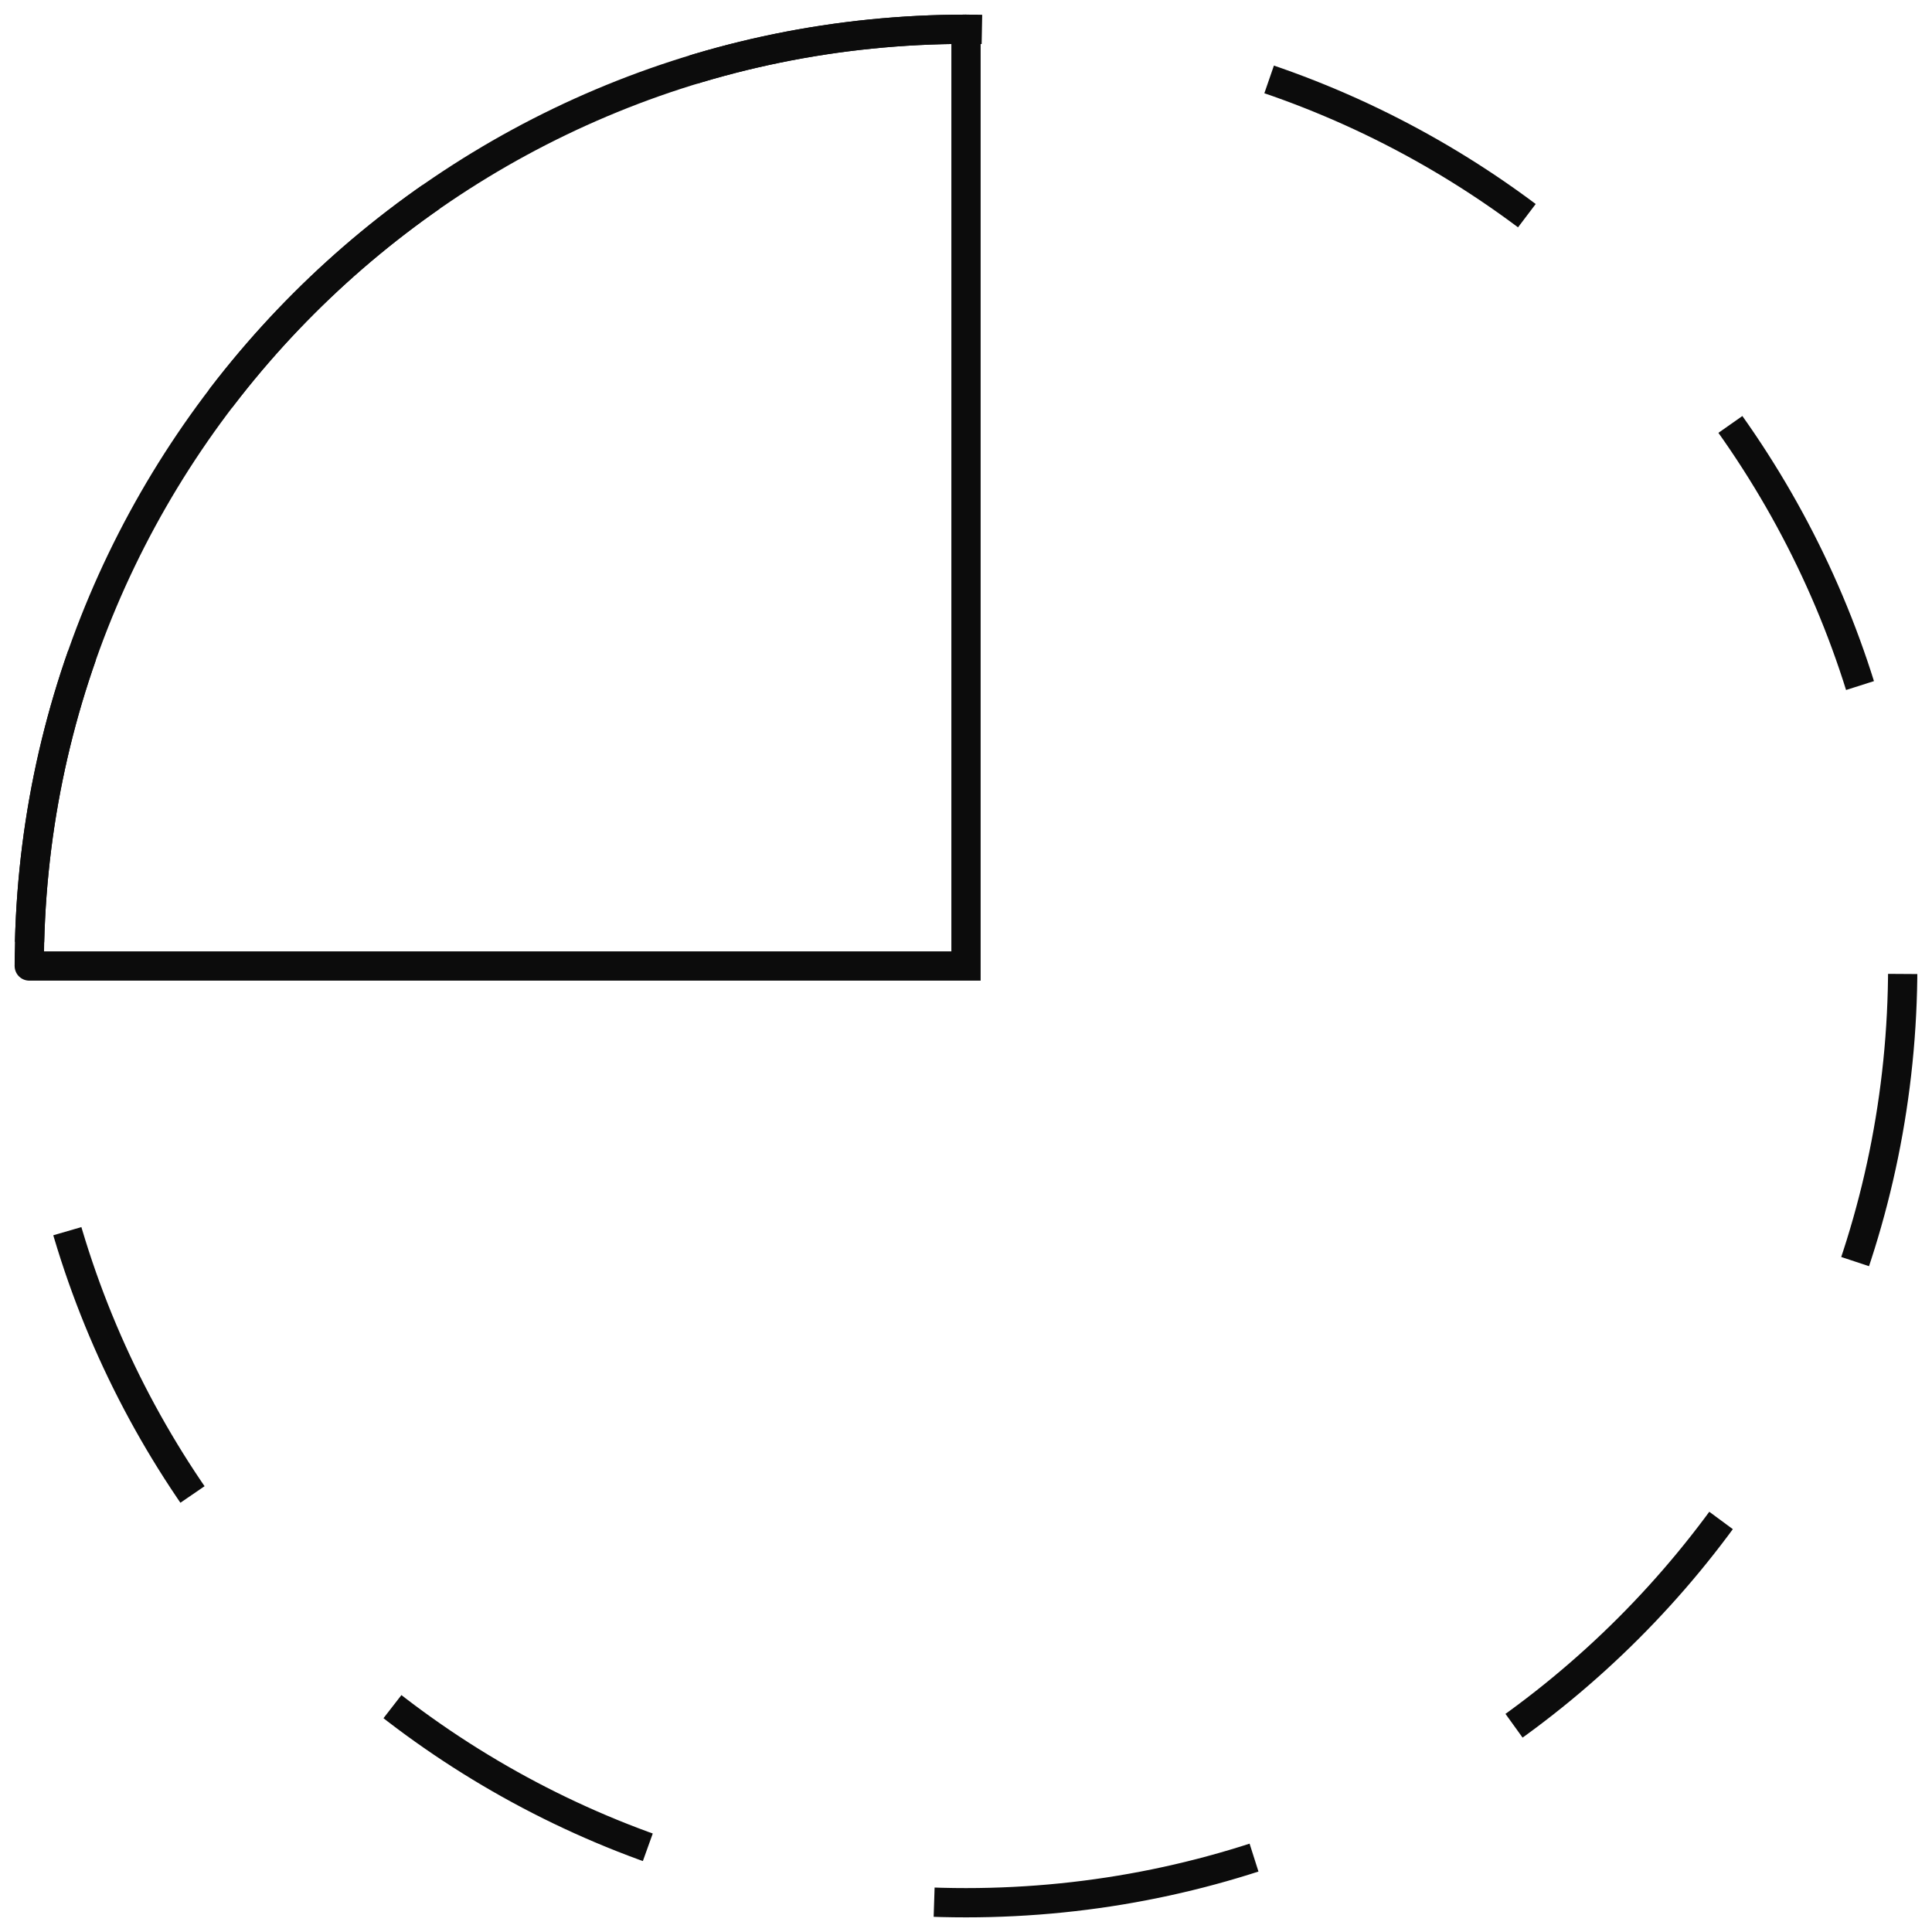
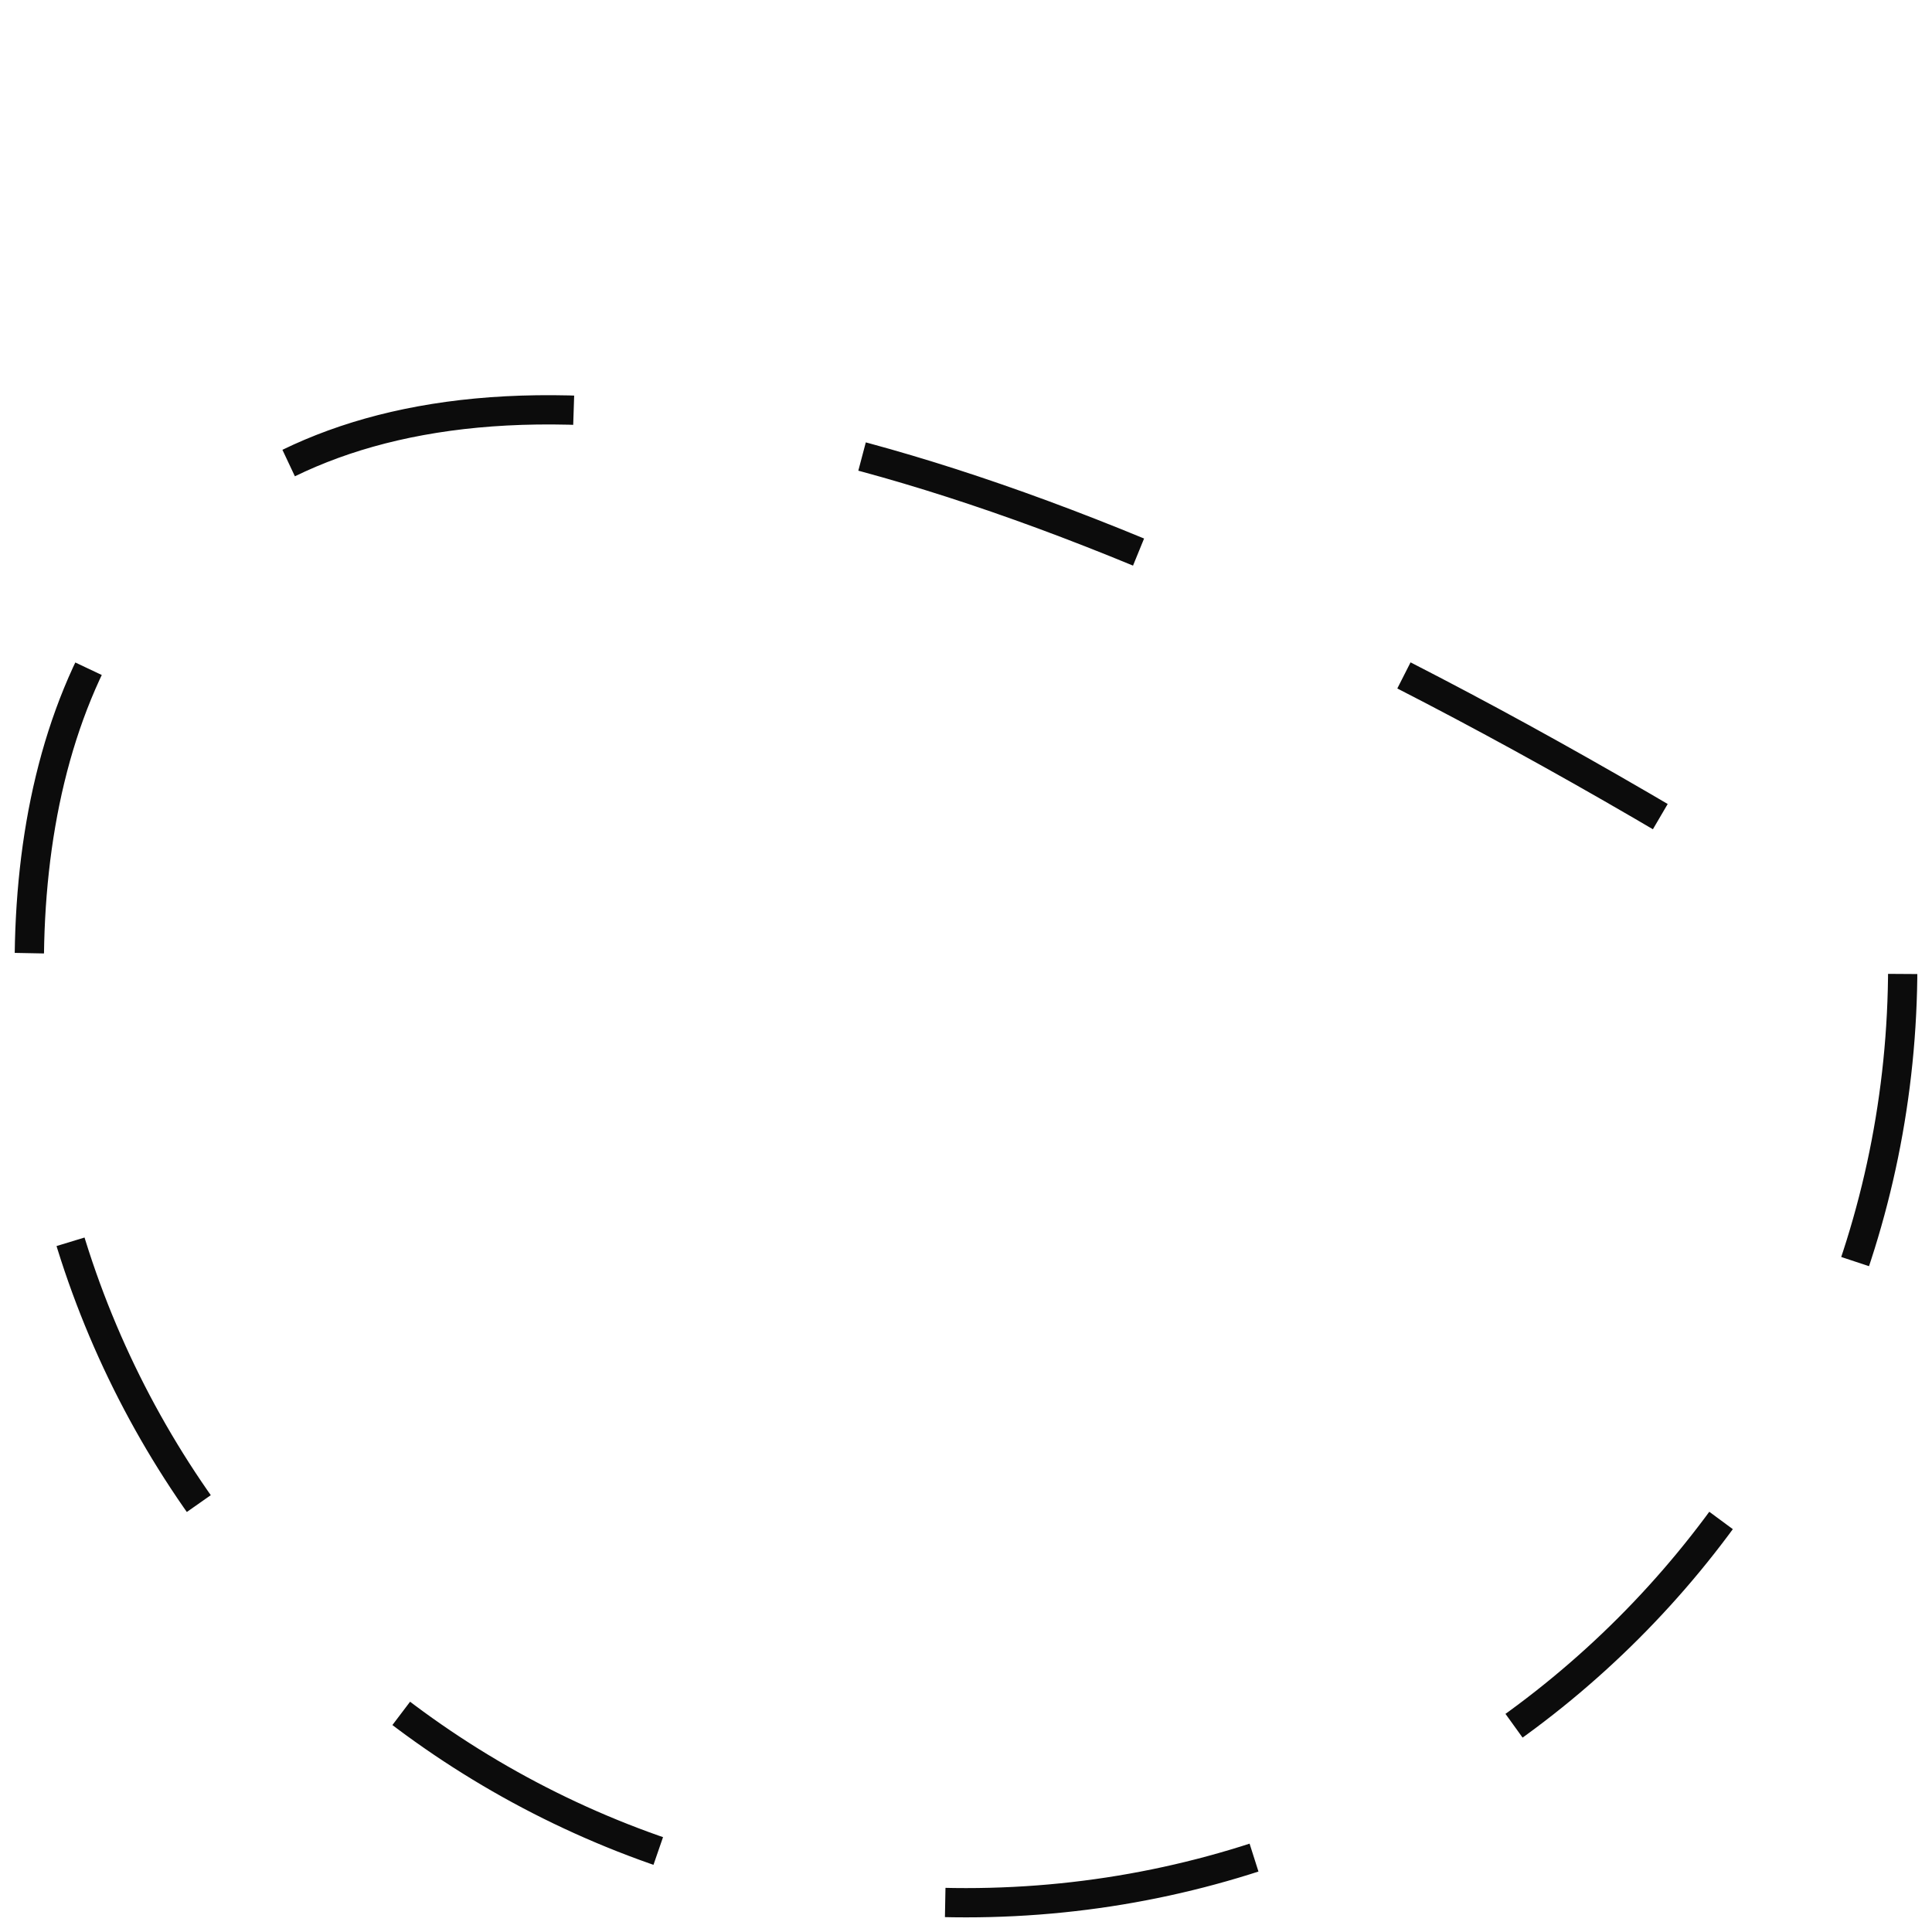
<svg xmlns="http://www.w3.org/2000/svg" width="66px" height="66px" viewBox="0 0 66 66" version="1.1">
  <title>Icon</title>
  <desc>Created with Sketch.</desc>
  <g id="Desktop" stroke="none" stroke-width="1" fill="none" fill-rule="evenodd">
    <g id="03_about_1680" transform="translate(-1454, -1569)" stroke="#0C0C0C">
      <g id="Values" transform="translate(75, 1291)">
        <g id="4" transform="translate(1380, 279)">
          <g id="Icon">
-             <path d="M32,64 C49.673,64 64,49.673 64,32 C64,14.327 49.673,0 32,0 C14.327,0 0,14.327 0,32 C0,49.673 14.327,64 32,64 Z" id="Oval" stroke-dasharray="10" />
-             <path d="M32,0 C14.327,0 0,14.327 0,32" id="Path" />
-             <polyline id="Path-8" stroke-linecap="round" points="32 0 32 32 0 32" />
+             <path d="M32,64 C49.673,64 64,49.673 64,32 C14.327,0 0,14.327 0,32 C0,49.673 14.327,64 32,64 Z" id="Oval" stroke-dasharray="10" />
          </g>
        </g>
      </g>
    </g>
  </g>
</svg>